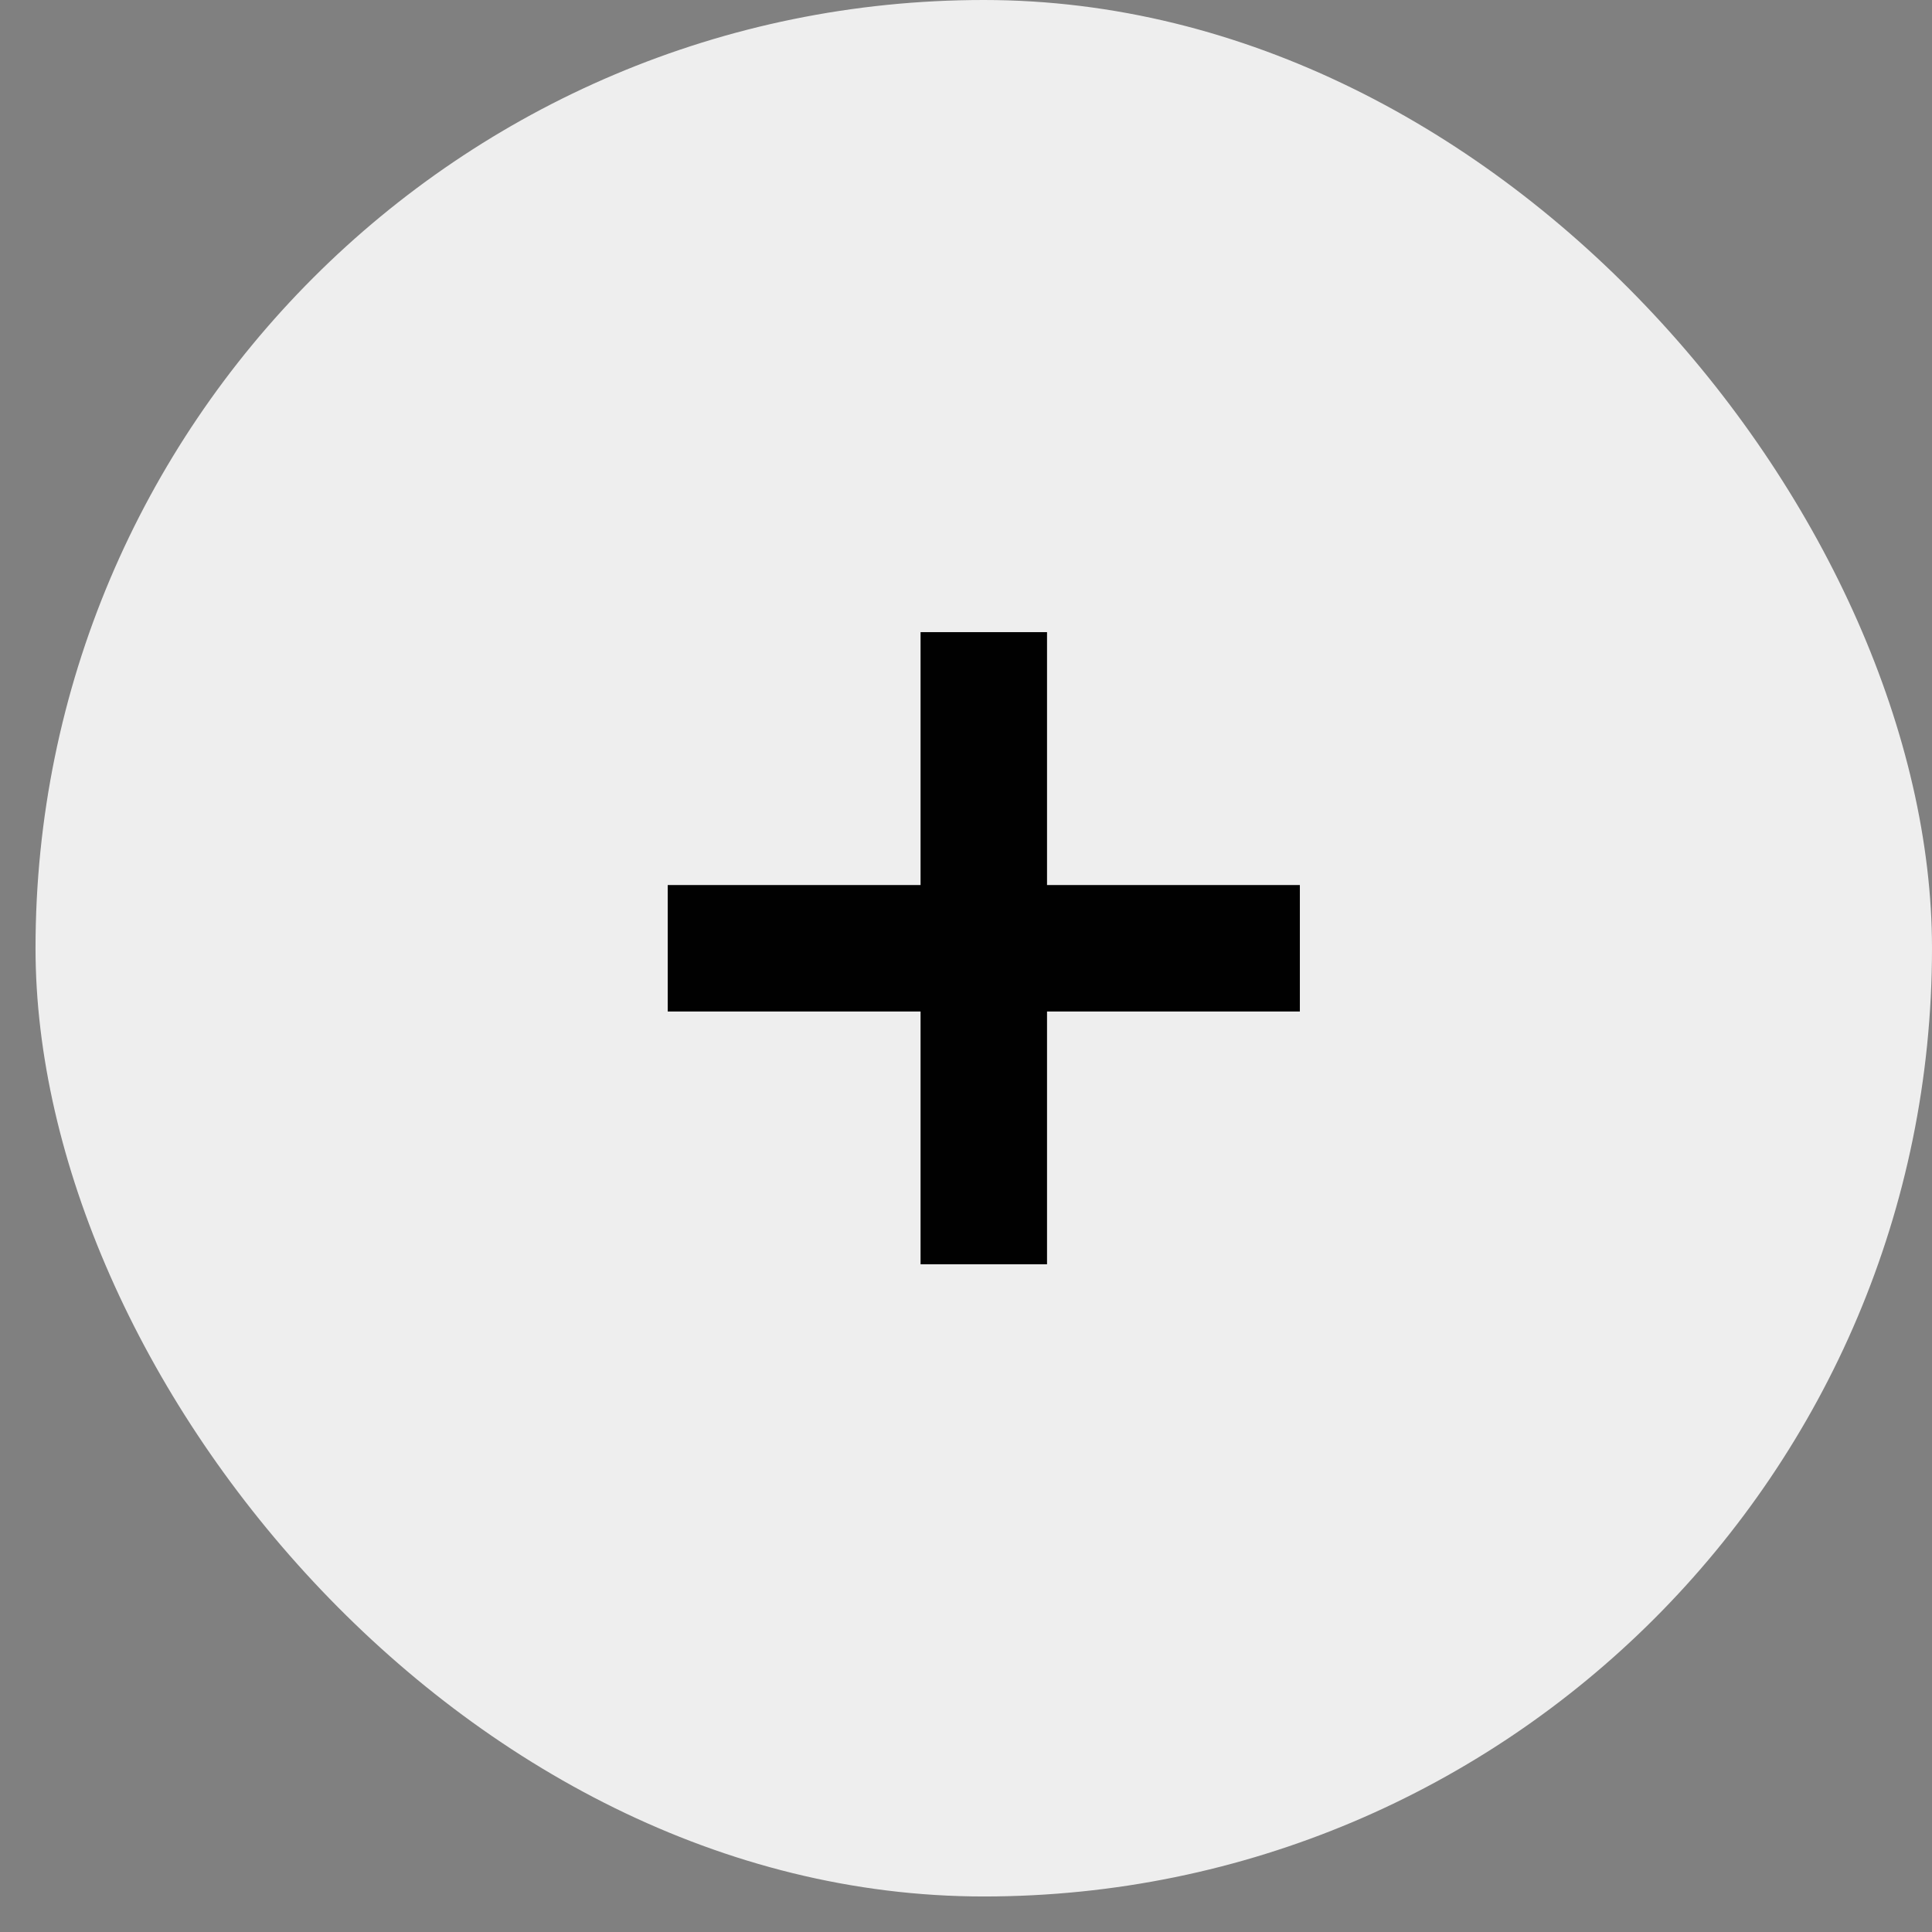
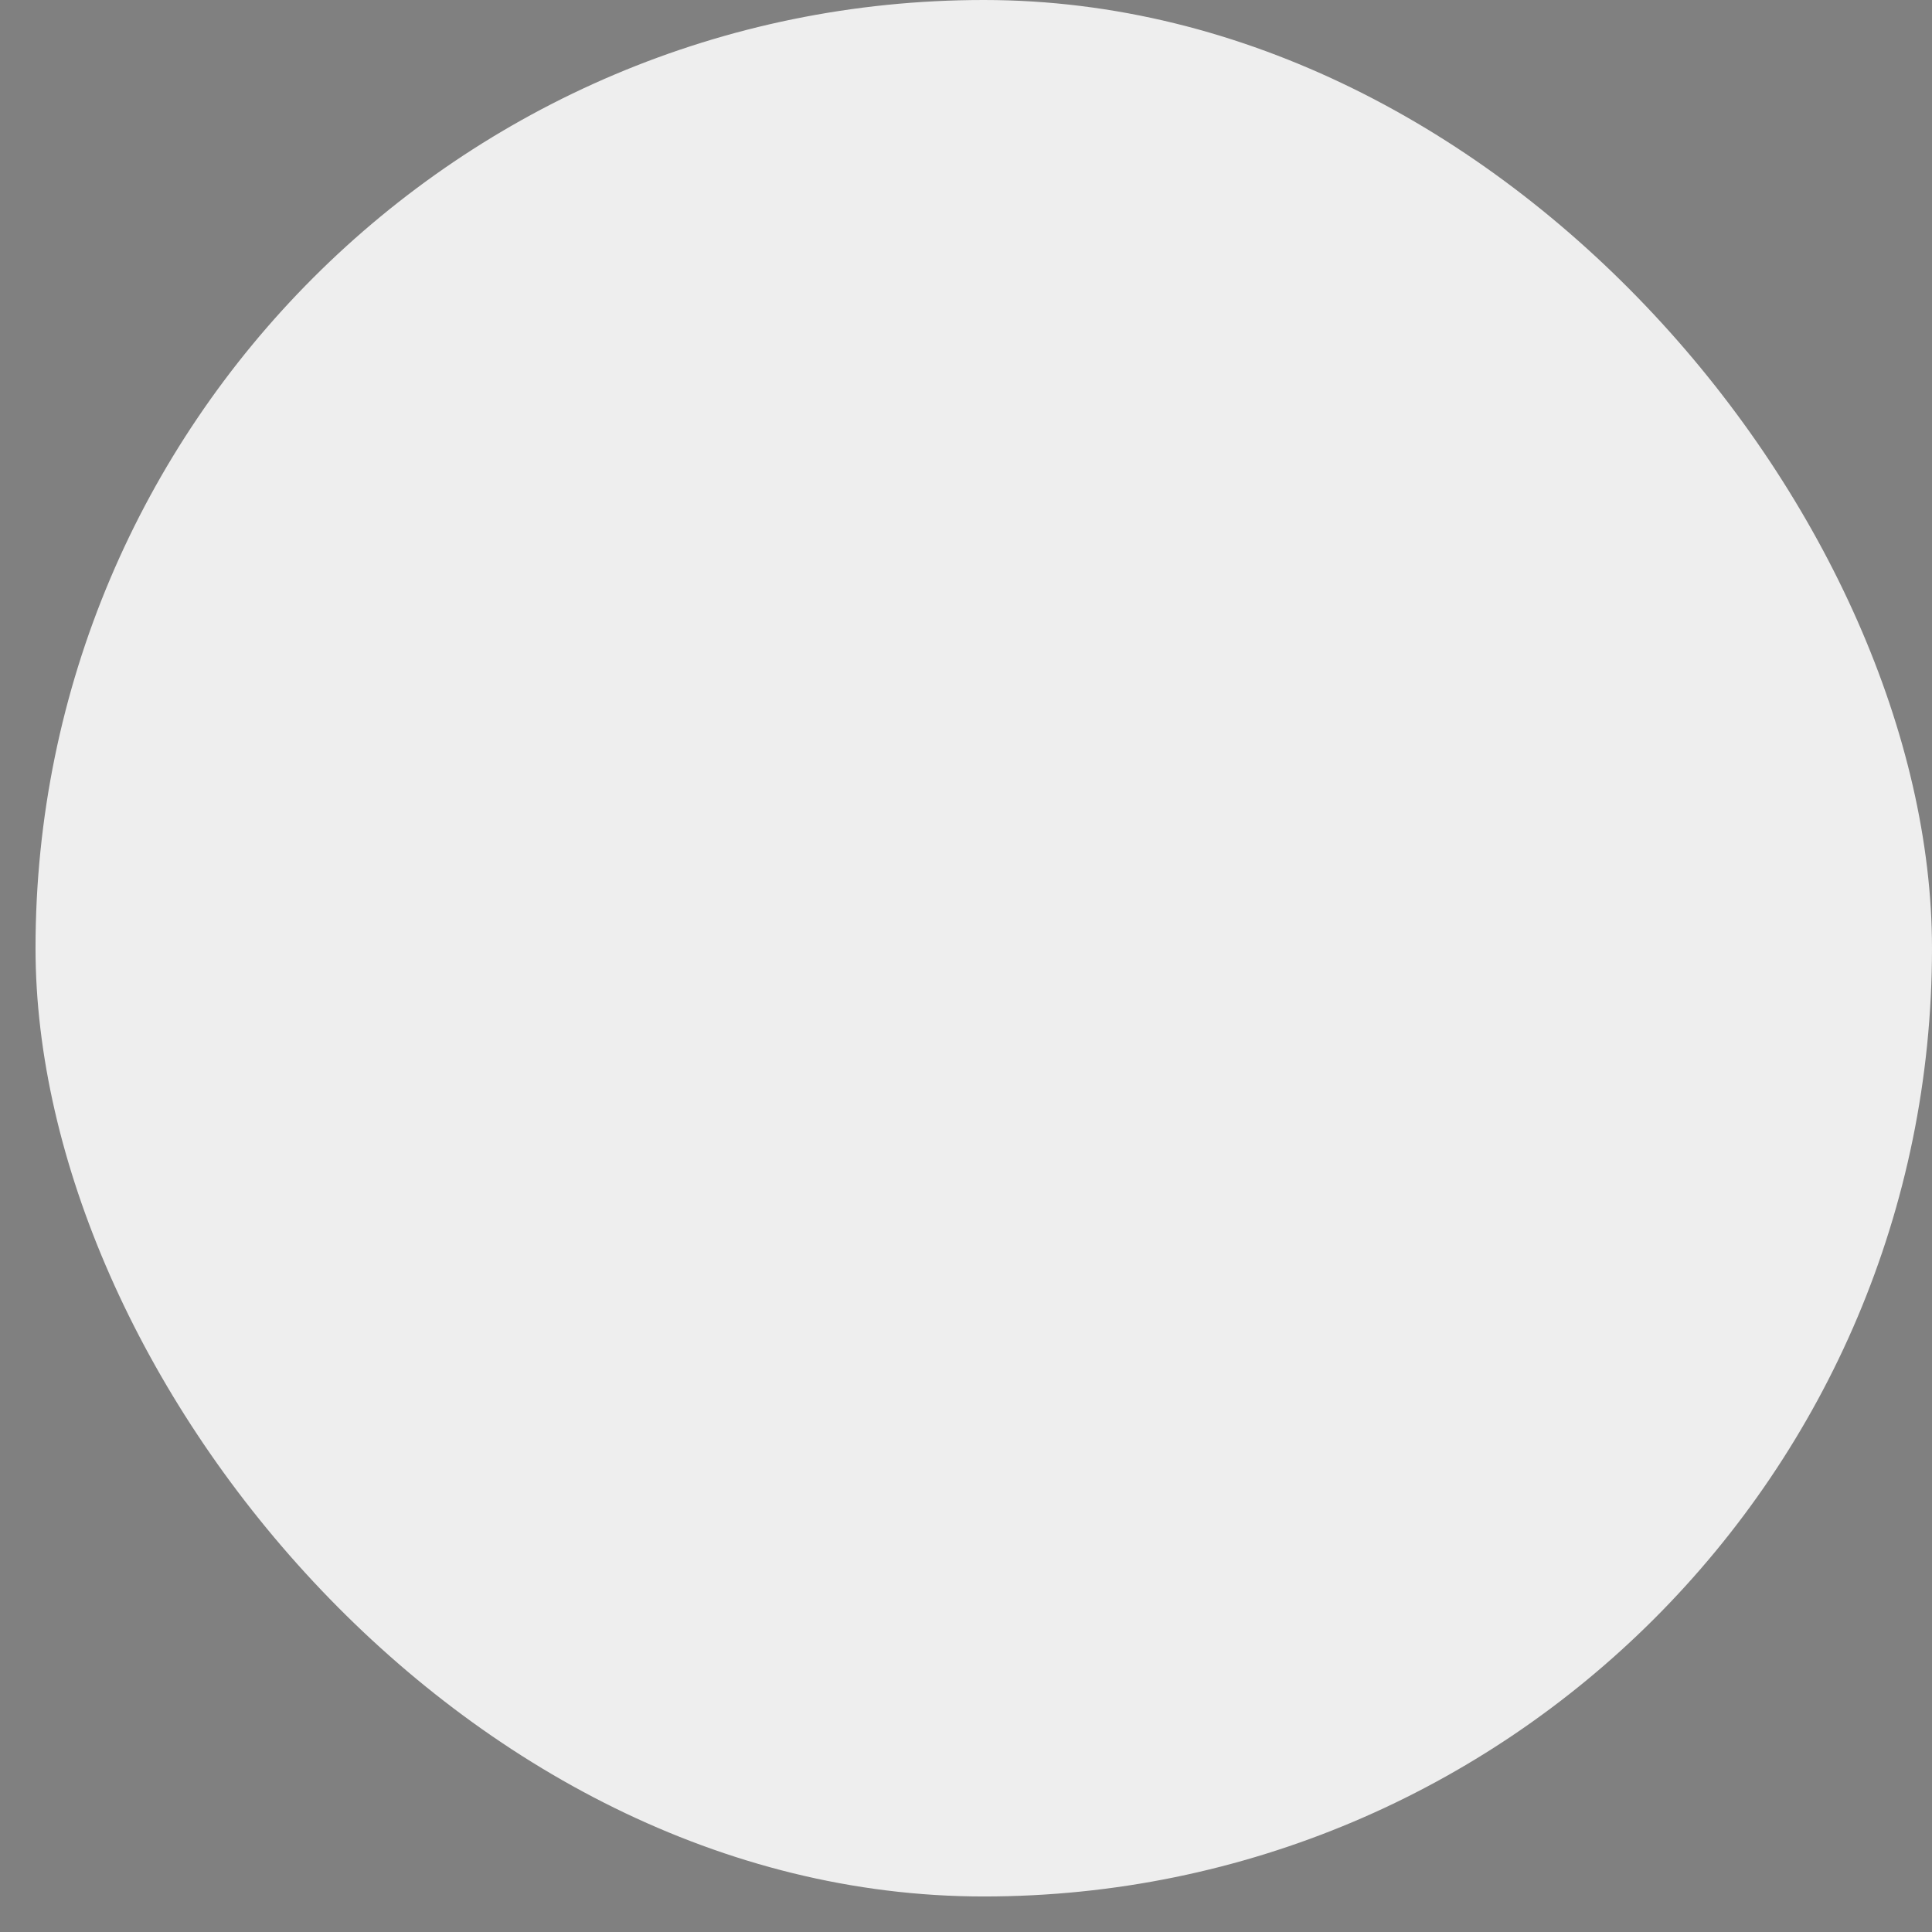
<svg xmlns="http://www.w3.org/2000/svg" width="31" height="31" viewBox="0 0 31 31" fill="none">
  <rect x="0" y="0" width="31" height="31" fill="#808080" stroke="none" />
  <rect x="0.57" width="30.43" height="30.43" rx="15.215" fill="#EEEEEE" />
-   <rect x="10.714" y="14.201" width="10.143" height="2.029" fill="#010101" />
-   <rect x="16.8" y="10.143" width="10.143" height="2.029" transform="rotate(90 16.8 10.143)" fill="#010101" />
</svg>